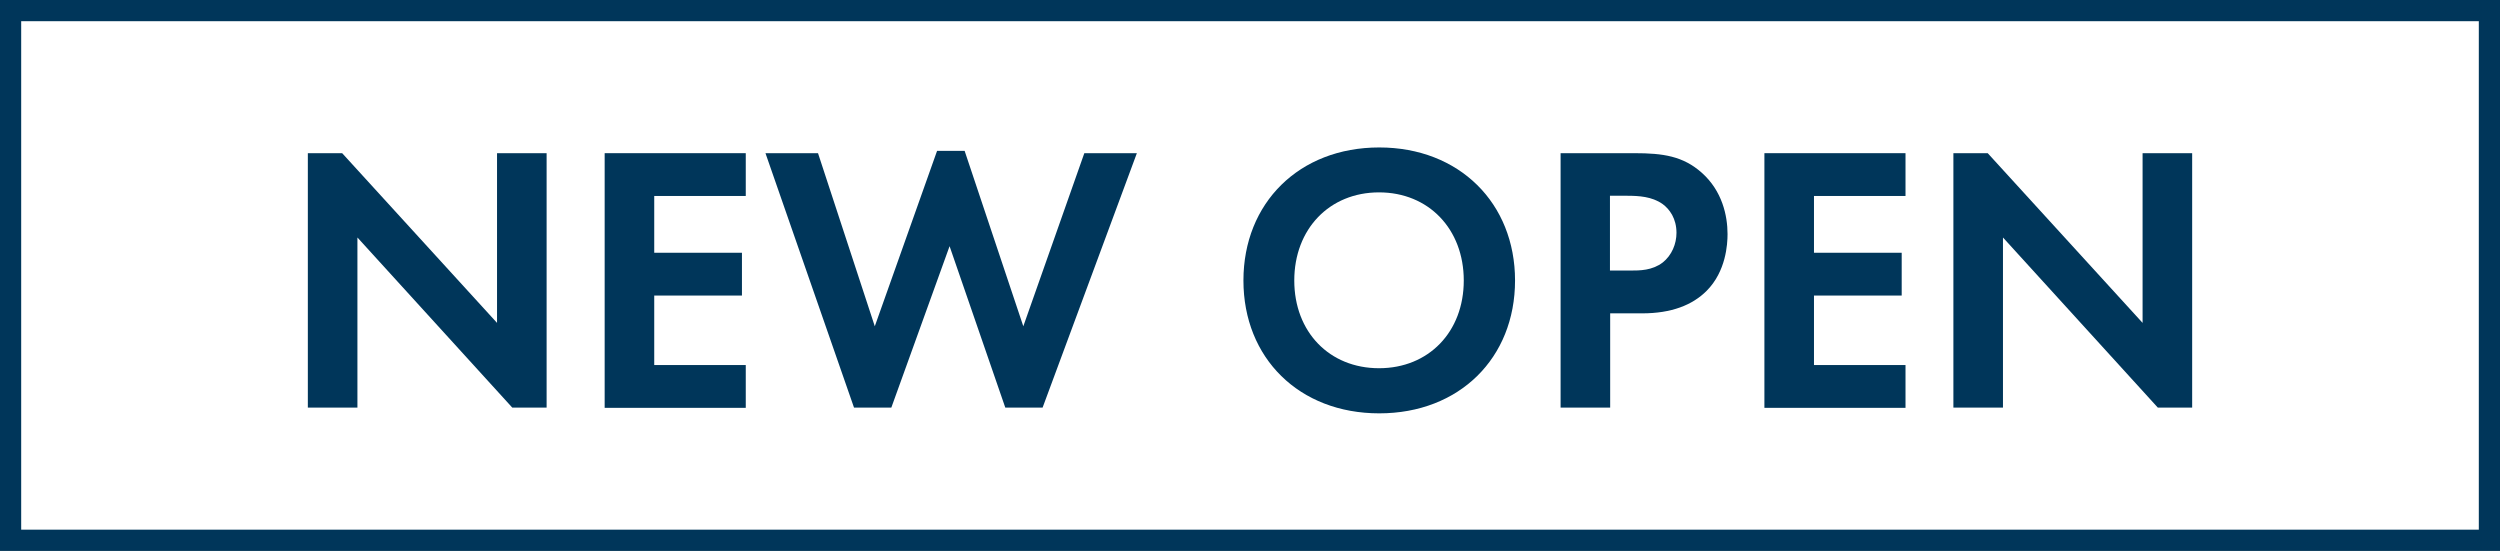
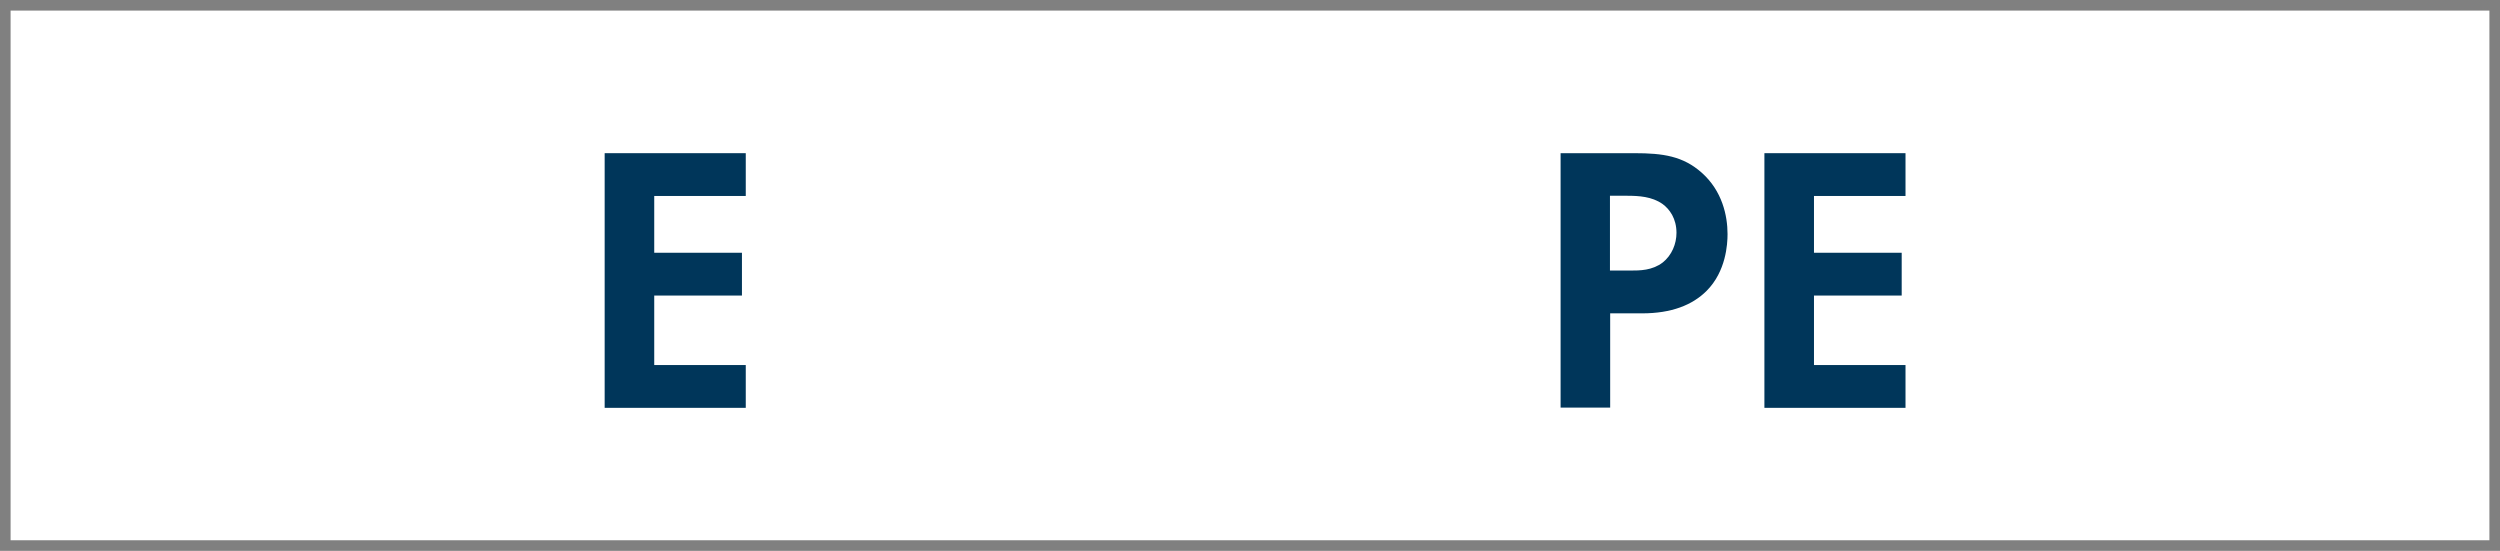
<svg xmlns="http://www.w3.org/2000/svg" id="_レイヤー_2" data-name="レイヤー_2" viewBox="0 0 118 26">
  <rect x="0" y="0" width="118" height="26" fill="#808080" stroke="none" />
  <defs>
    <style>
      .cls-1 {
        fill: #fff;
      }

      .cls-2 {
        fill: #00365a;
      }
    </style>
  </defs>
  <g id="_レイヤー_1-2" data-name="レイヤー_1">
    <g>
      <g>
        <rect class="cls-1" x=".5" y=".5" width="117" height="25" />
-         <path class="cls-2" d="M117,1v24H1V1h116M118,0H0v26h118V0h0Z" />
      </g>
      <g>
-         <path class="cls-2" d="M14.53,19.24V7.23h1.62l7.31,8.01V7.23h2.34v12.01h-1.62l-7.31-8.03v8.03h-2.34Z" />
        <path class="cls-2" d="M35.2,9.25h-4.32v2.68h4.14v2.02h-4.14v3.28h4.32v2.02h-6.66V7.23h6.66v2.02Z" />
-         <path class="cls-2" d="M42.07,19.24h-1.76l-4.18-12.01h2.48l2.68,8.17,2.94-8.28h1.3l2.77,8.28,2.88-8.17h2.48l-4.45,12.01h-1.76l-2.63-7.62-2.75,7.62Z" />
-         <path class="cls-2" d="M71.51,13.24c0,3.66-2.63,6.27-6.41,6.27s-6.41-2.61-6.41-6.27,2.63-6.28,6.41-6.28,6.41,2.63,6.41,6.28ZM69.09,13.24c0-2.43-1.66-4.16-4-4.16s-4,1.73-4,4.16,1.66,4.14,4,4.14,4-1.71,4-4.14Z" />
        <path class="cls-2" d="M77.15,7.23c1.35,0,2.29.14,3.17.92.97.86,1.22,2.03,1.22,2.9,0,.47-.07,1.76-.99,2.68-.67.67-1.66,1.06-3.04,1.06h-1.51v4.45h-2.34V7.23h3.49ZM76,12.77h.95c.45,0,1.03,0,1.53-.38.43-.34.65-.88.65-1.4,0-.67-.32-1.12-.67-1.37-.49-.34-1.1-.38-1.66-.38h-.81v3.53Z" />
        <path class="cls-2" d="M89.94,9.25h-4.32v2.68h4.14v2.02h-4.14v3.28h4.32v2.02h-6.66V7.23h6.66v2.02Z" />
-         <path class="cls-2" d="M92.2,19.24V7.23h1.62l7.31,8.01V7.23h2.34v12.01h-1.62l-7.31-8.03v8.03h-2.34Z" />
      </g>
    </g>
  </g>
</svg>